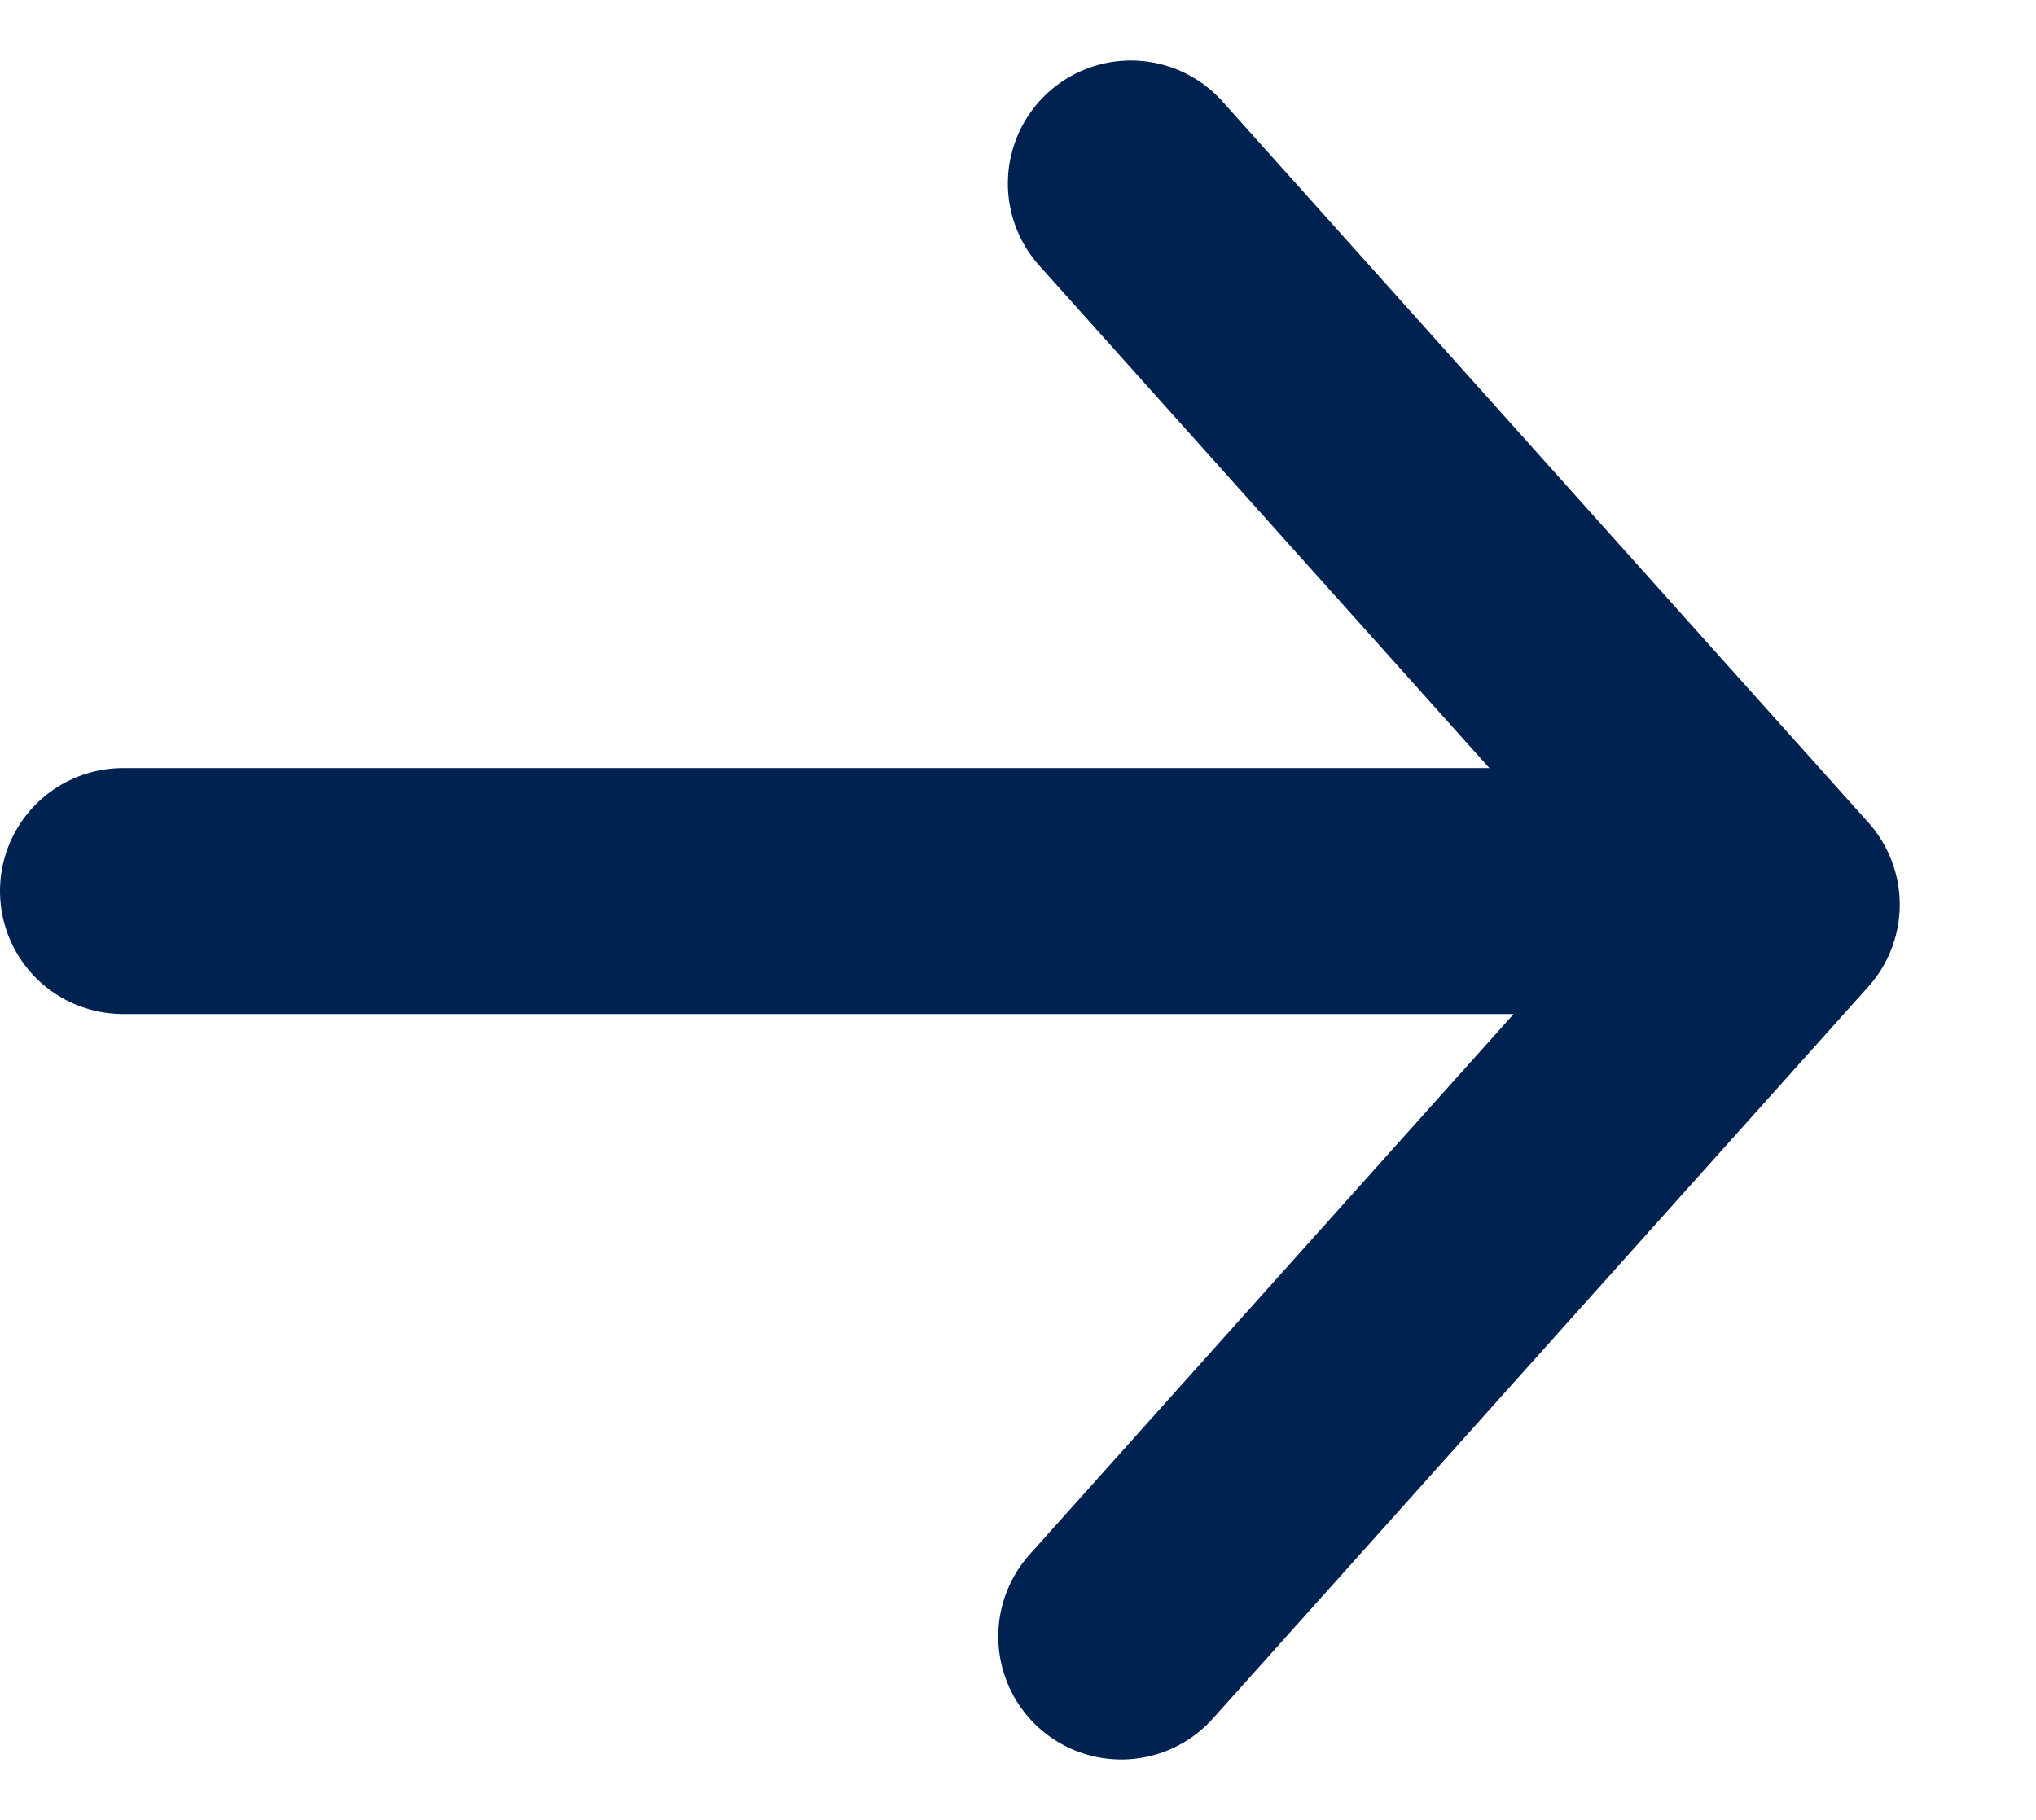
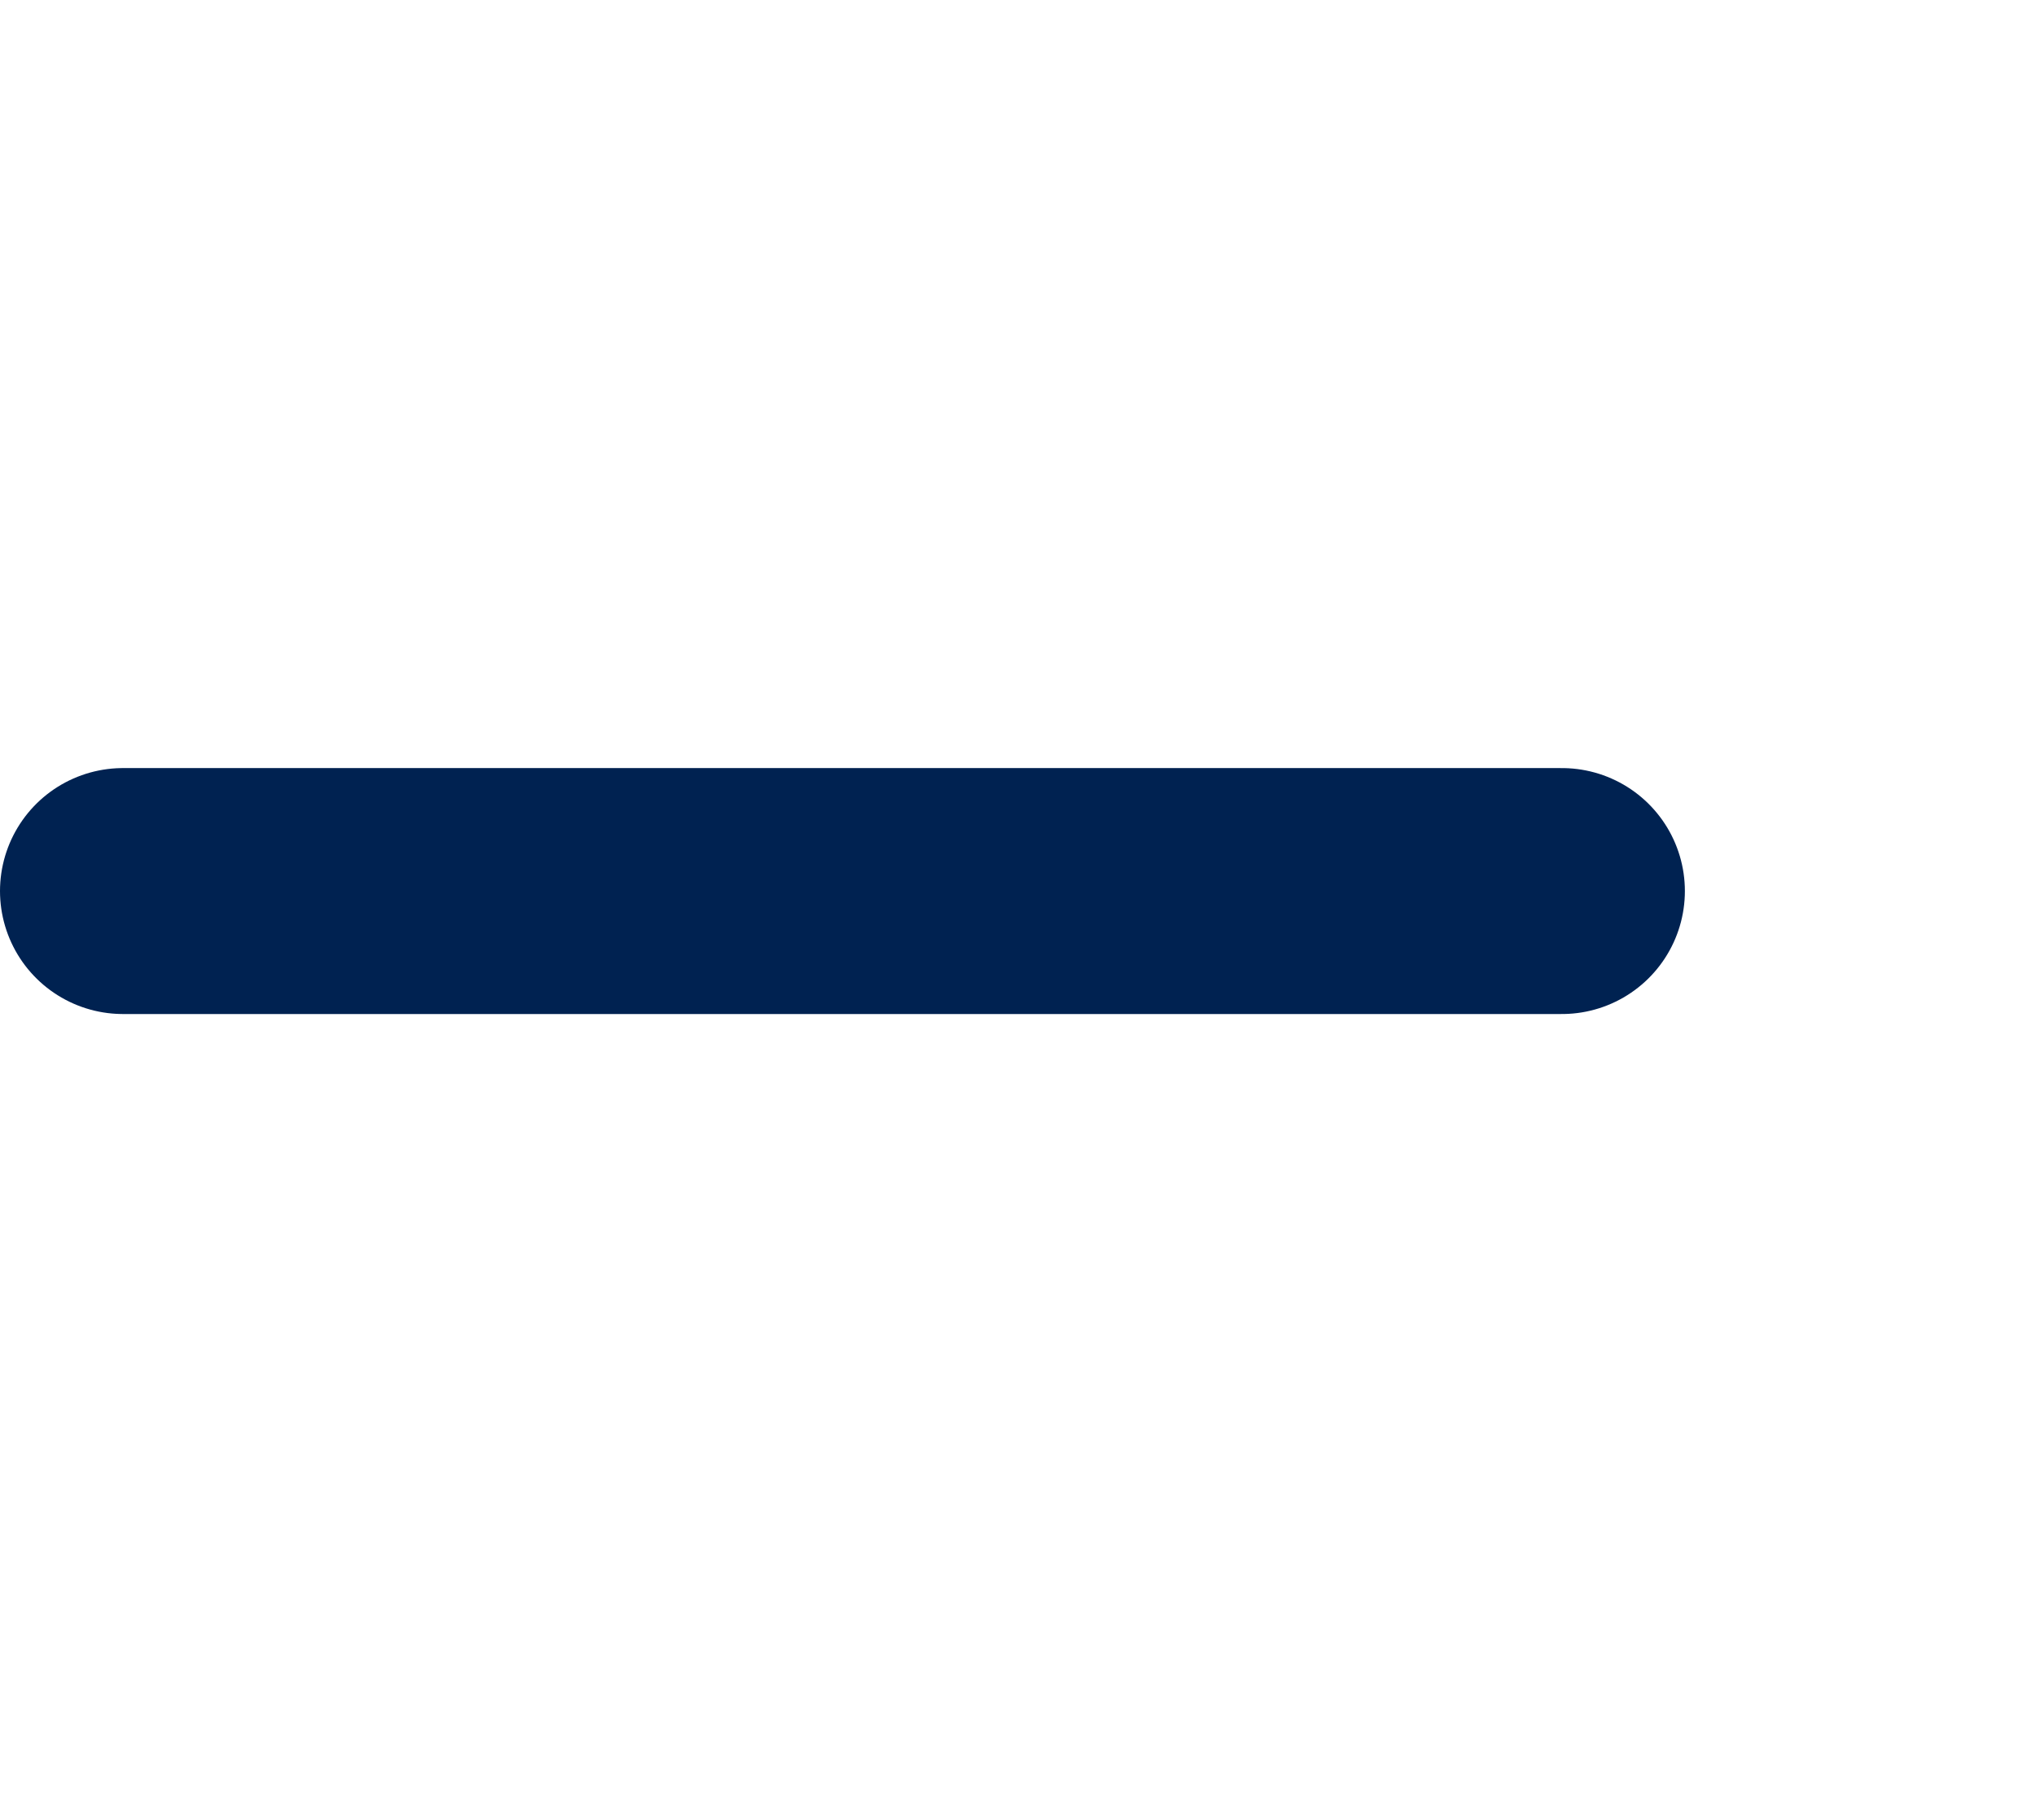
<svg xmlns="http://www.w3.org/2000/svg" height="14.798" width="16.555">
  <g fill="none" stroke="#002251" stroke-linecap="round" stroke-width="2">
    <path d="M1 7.246h11.7" />
-     <path d="M9.117 13.308l5.33-5.952-5.252-5.864" stroke-linejoin="round" />
  </g>
</svg>